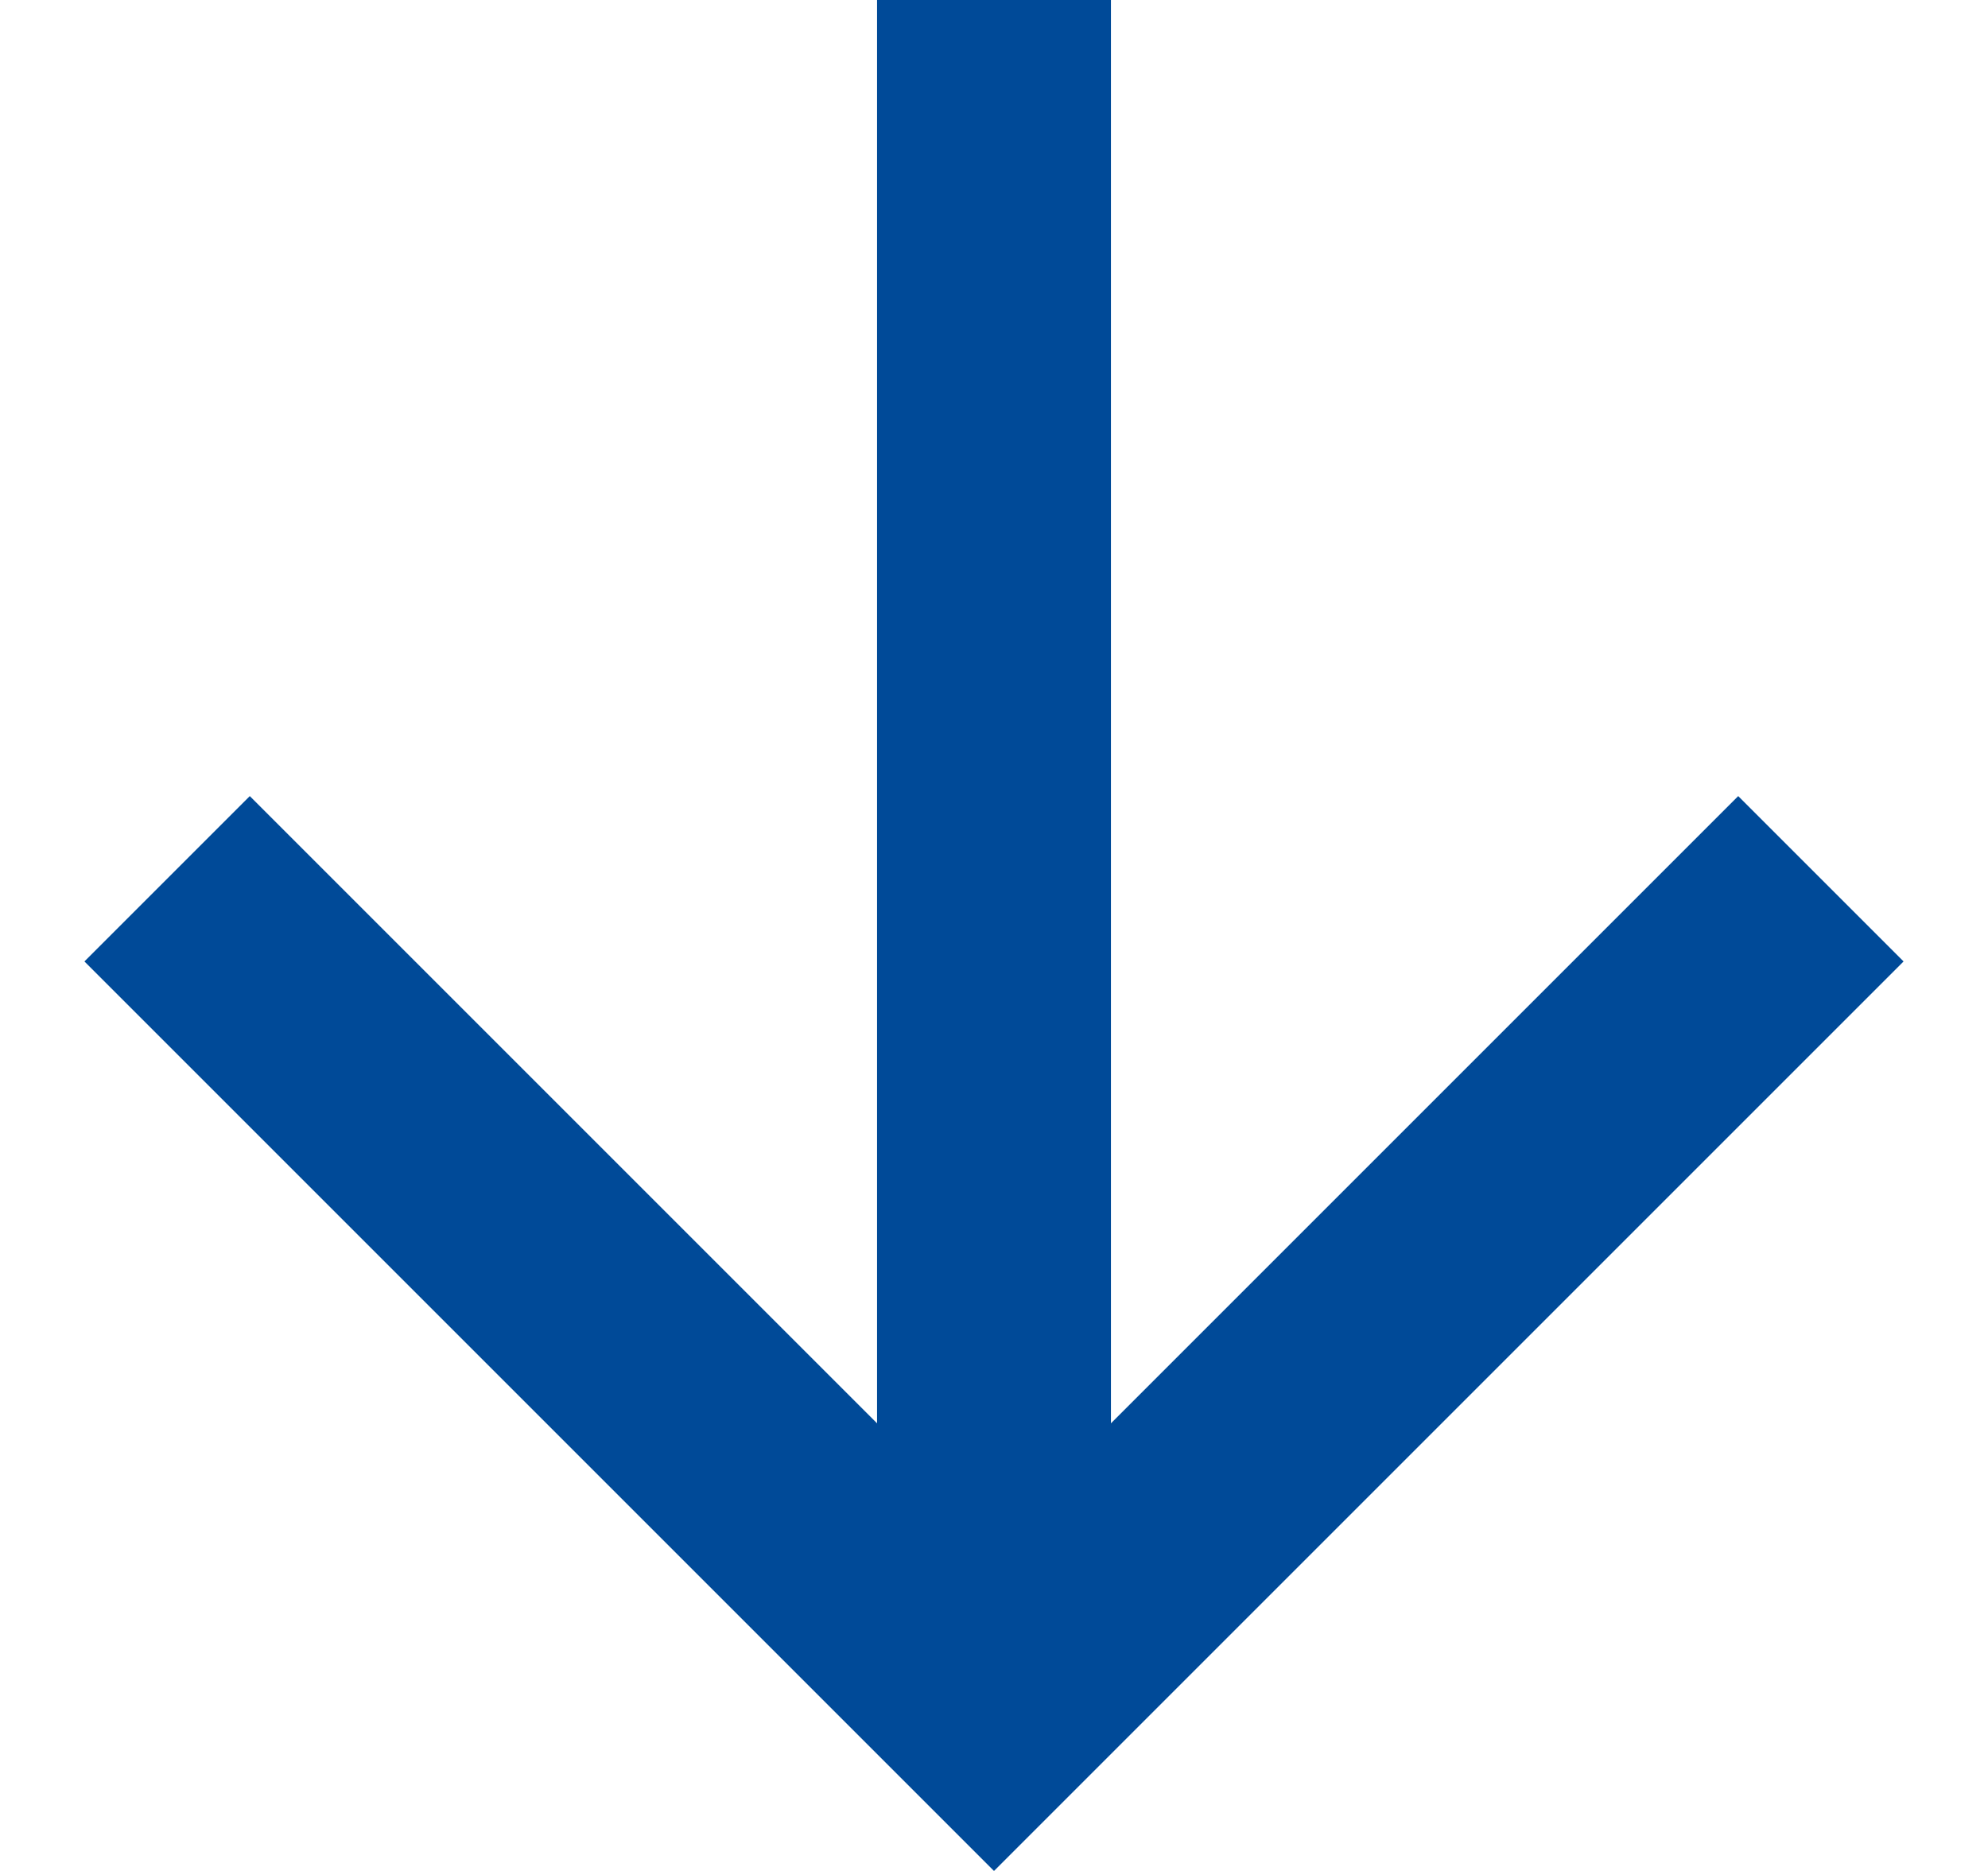
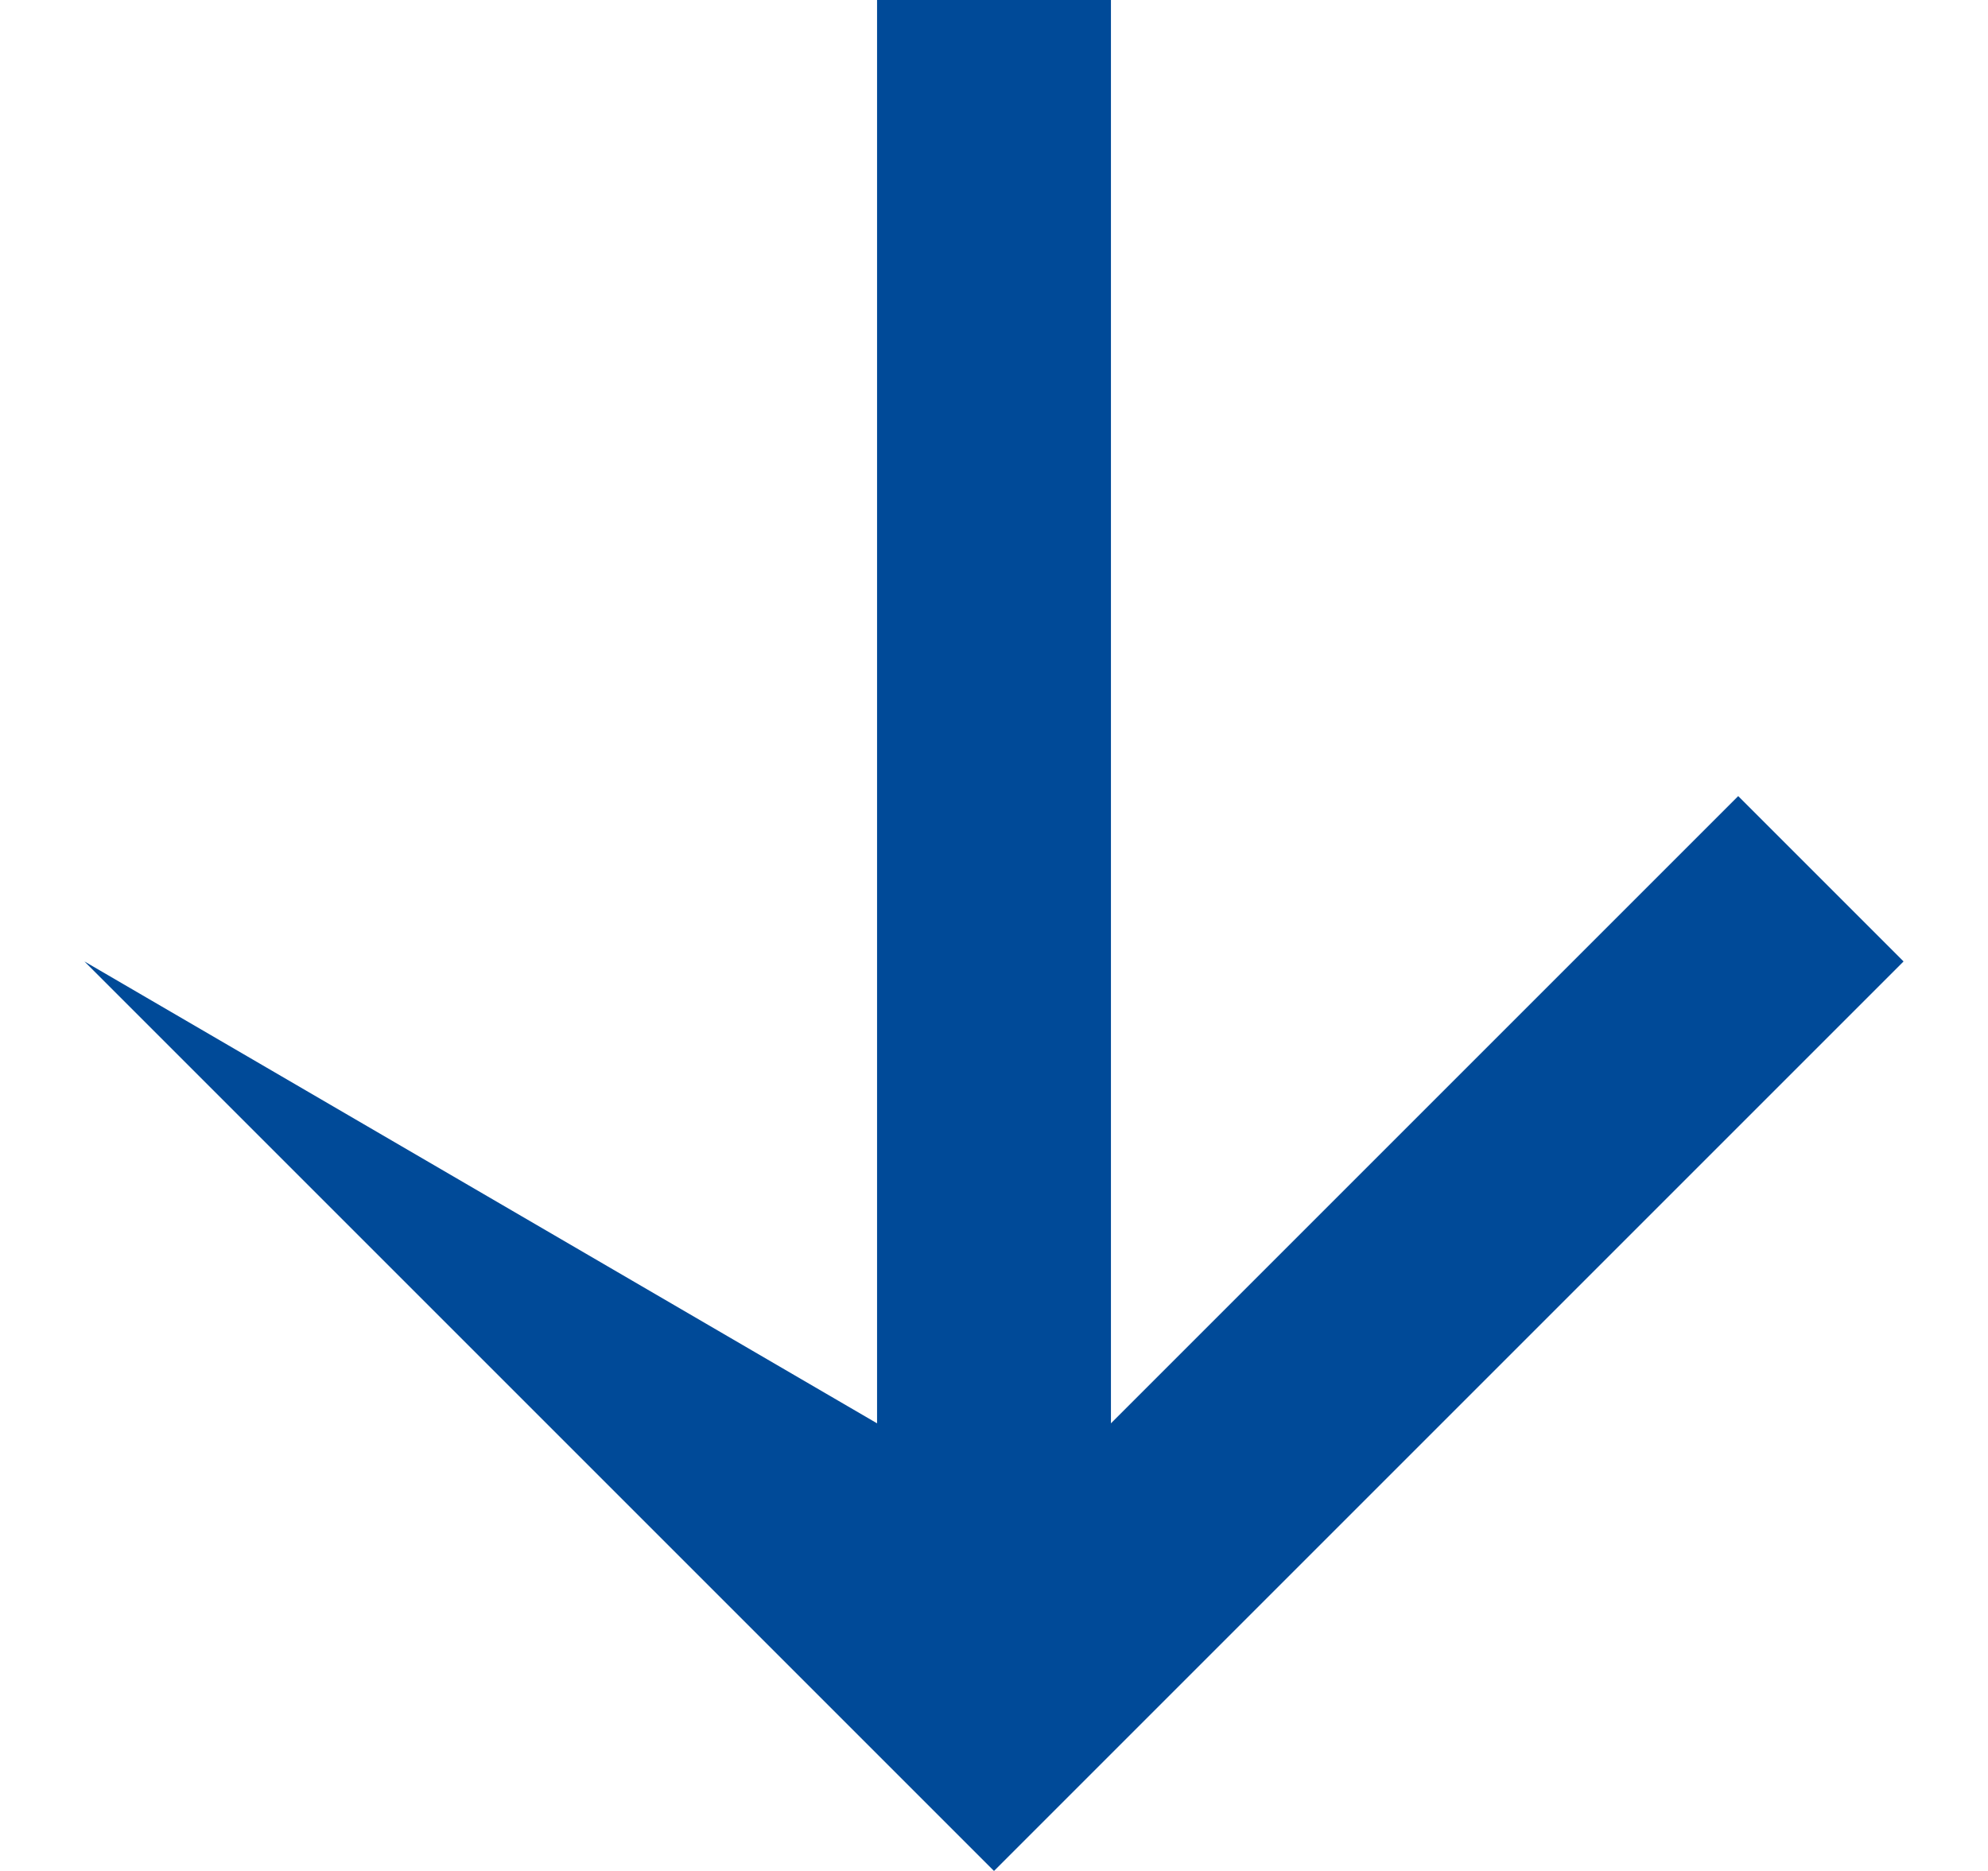
<svg xmlns="http://www.w3.org/2000/svg" width="17" height="16" viewBox="0 0 17 16" fill="none">
-   <path d="M9.5 12.172L14.864 6.808L16.278 8.222L8.5 16L0.722 8.222L2.136 6.808L7.5 12.172V0H9.5V12.172Z" fill="#004A98" />
+   <path d="M9.5 12.172L14.864 6.808L16.278 8.222L8.5 16L0.722 8.222L7.5 12.172V0H9.5V12.172Z" fill="#004A98" />
</svg>